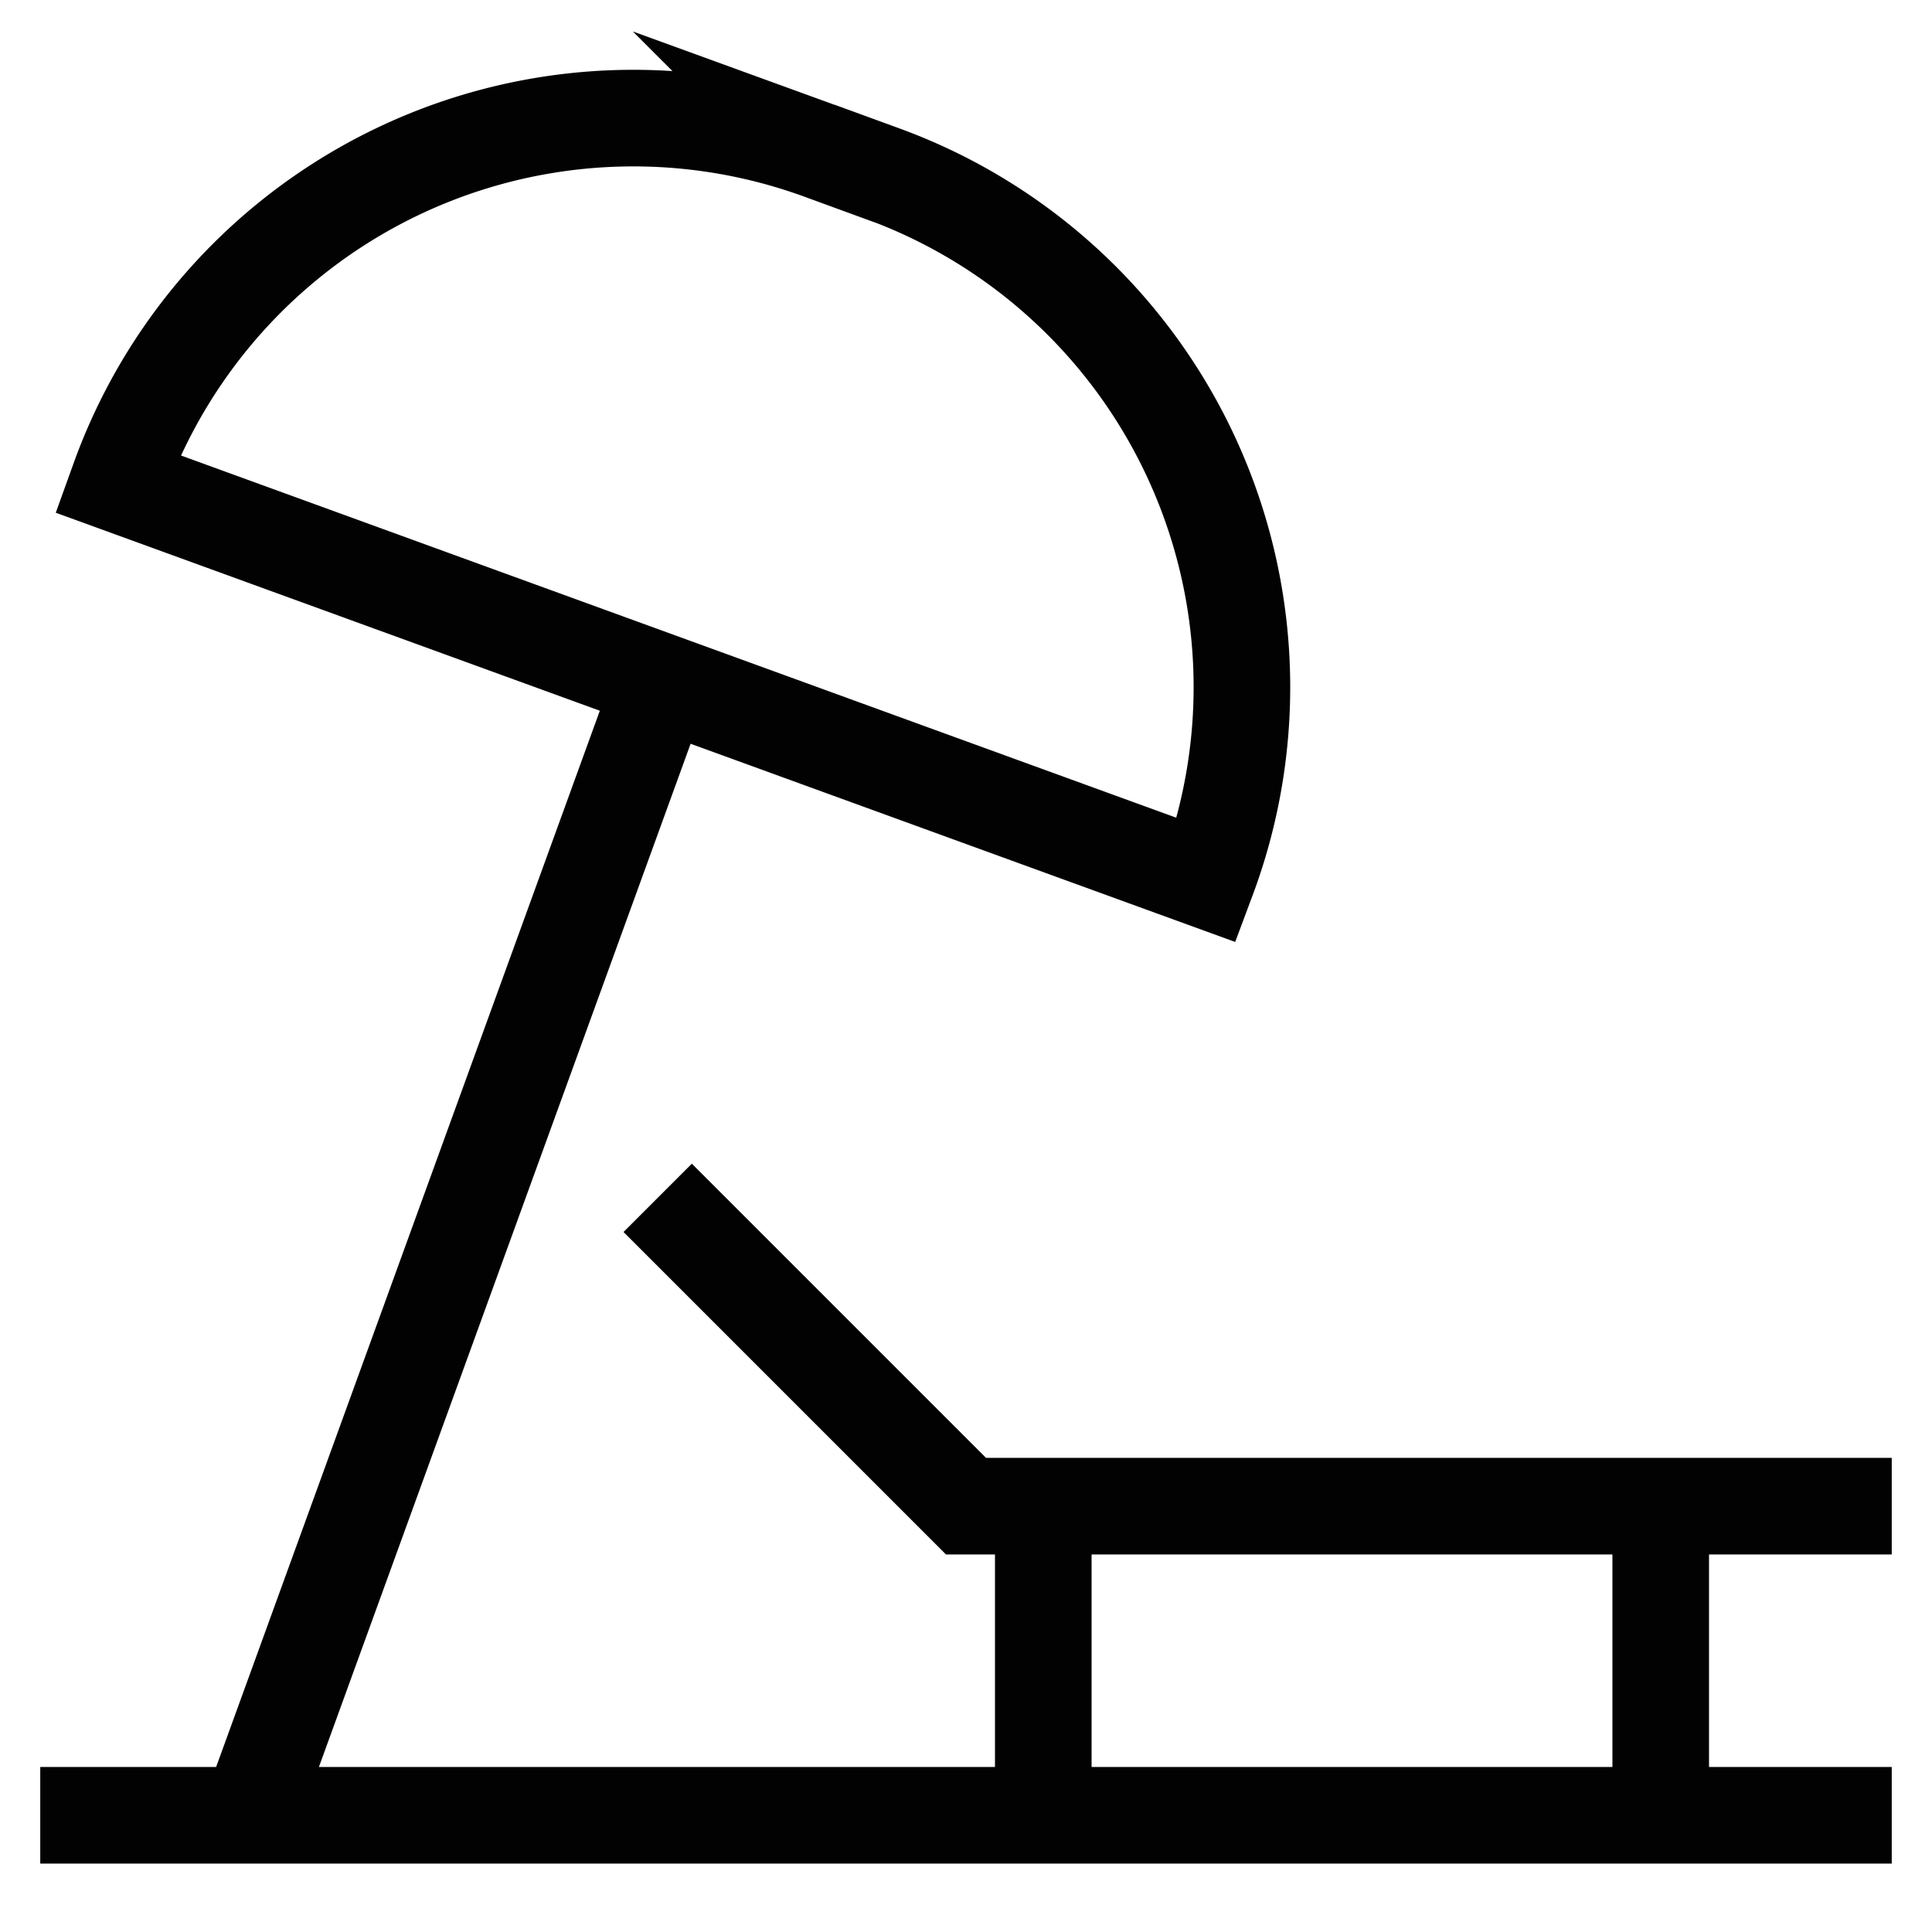
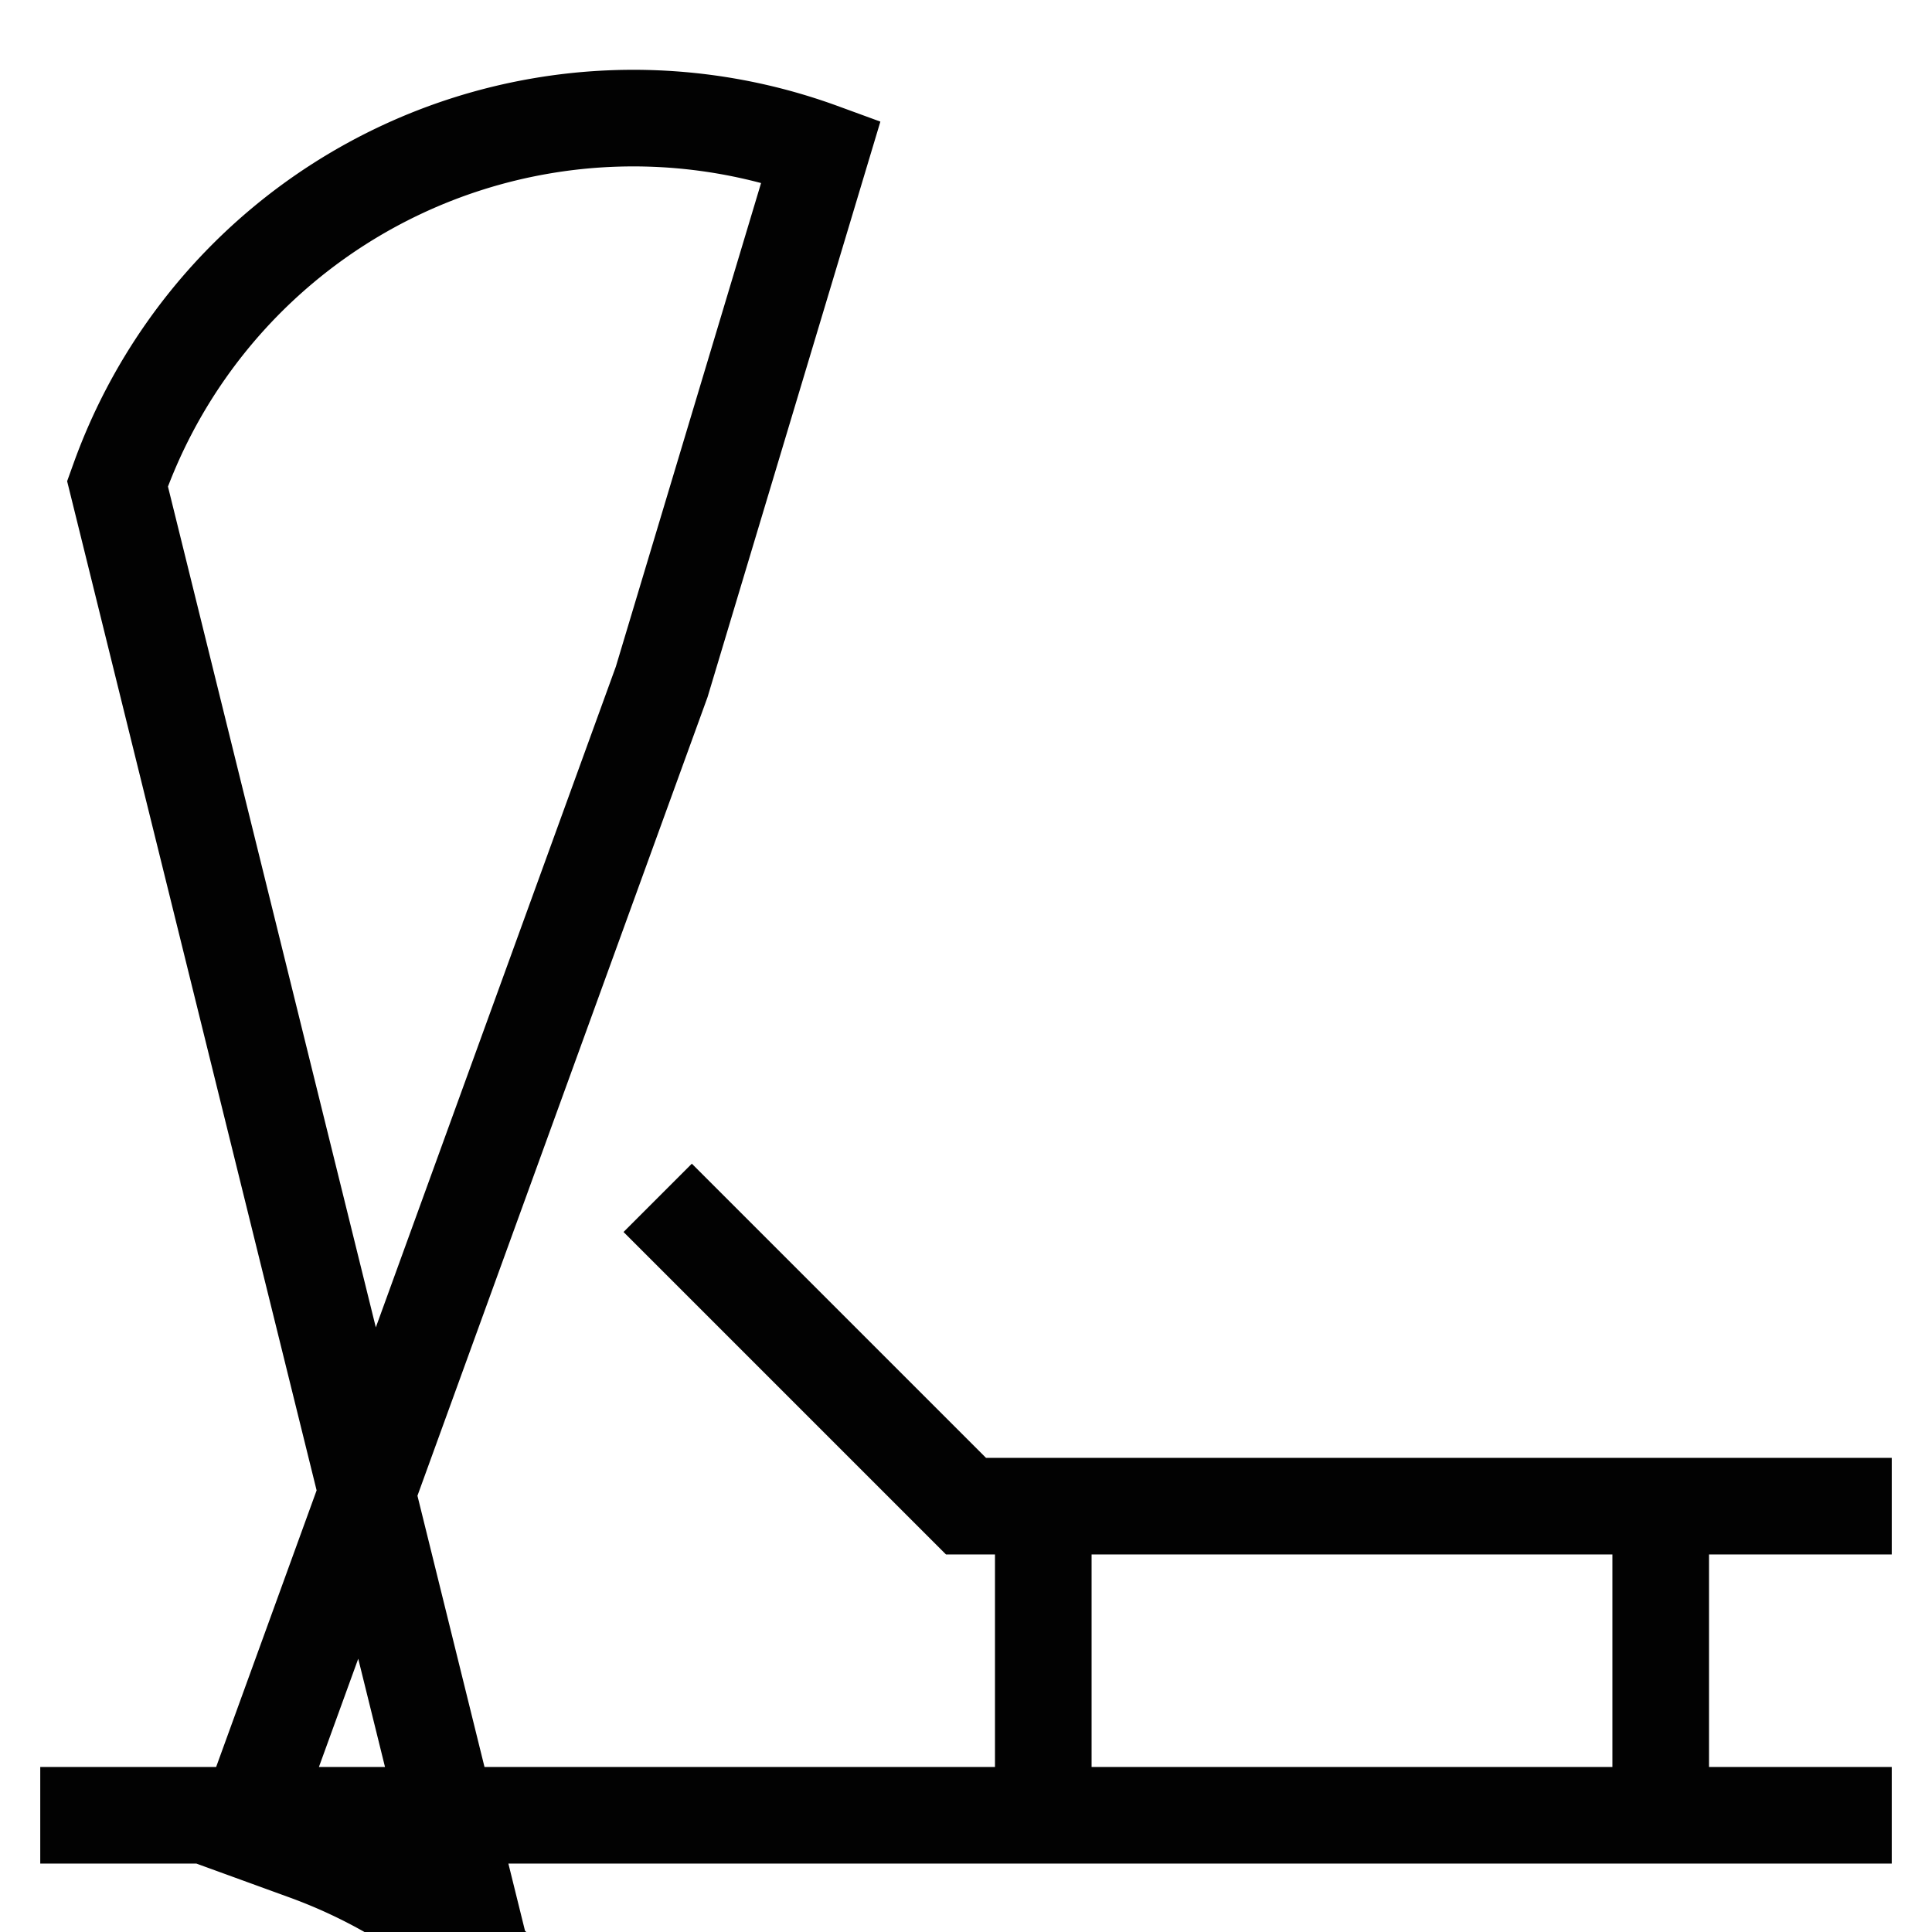
<svg xmlns="http://www.w3.org/2000/svg" height="800" viewBox="0 0 24 24" width="800">
  <g fill="none" stroke="#020202" stroke-miterlimit="10" stroke-width="1.2">
-     <path d="M.5 22.55h23M23.5 18.71H12l-3.83-3.83M12.96 22.55v-3.84M20.63 22.55v-3.84M8.22 8.47 3.04 22.73M10.198 1.879l.77.28a6.79 6.79 0 0 1 4.05 8.7l-.028.075L1.46 6.01l.027-.075a6.79 6.79 0 0 1 8.712-4.055z" />
+     <path d="M.5 22.55h23M23.5 18.71H12l-3.83-3.83M12.96 22.55v-3.84M20.63 22.55v-3.84M8.22 8.47 3.04 22.73l.77.28a6.79 6.79 0 0 1 4.05 8.7l-.028.075L1.46 6.01l.027-.075a6.79 6.79 0 0 1 8.712-4.055z" />
  </g>
</svg>